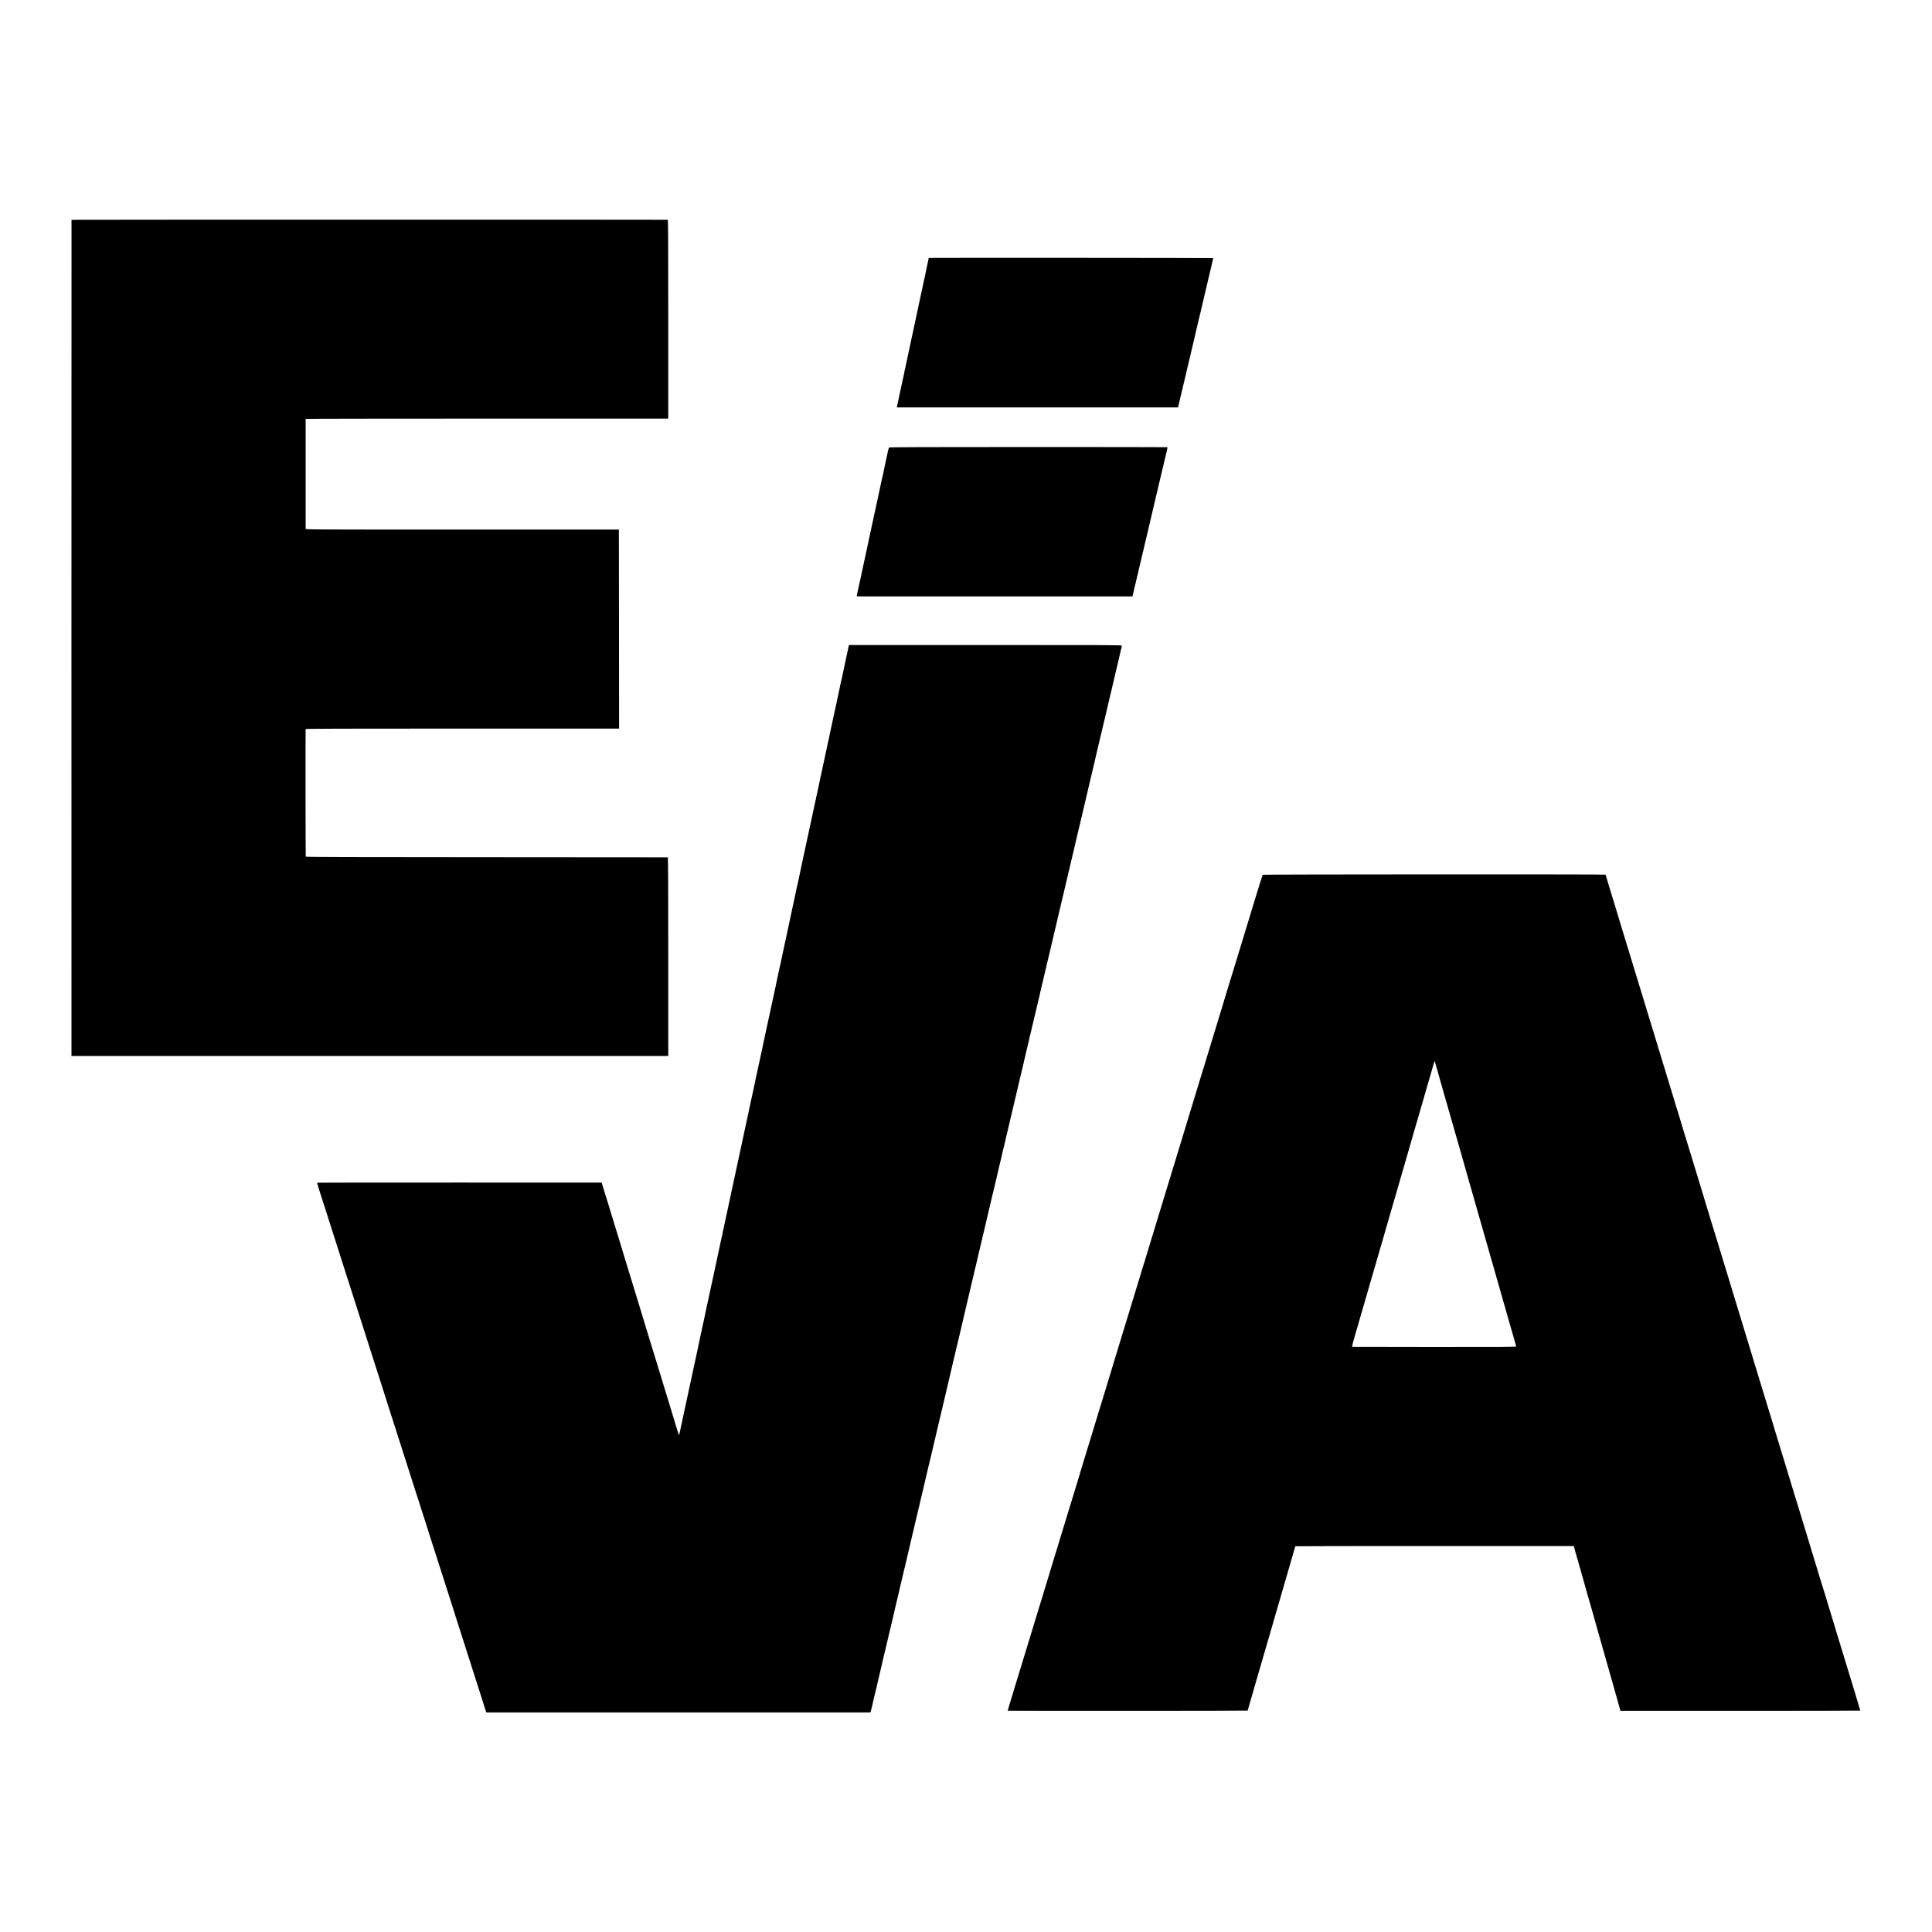
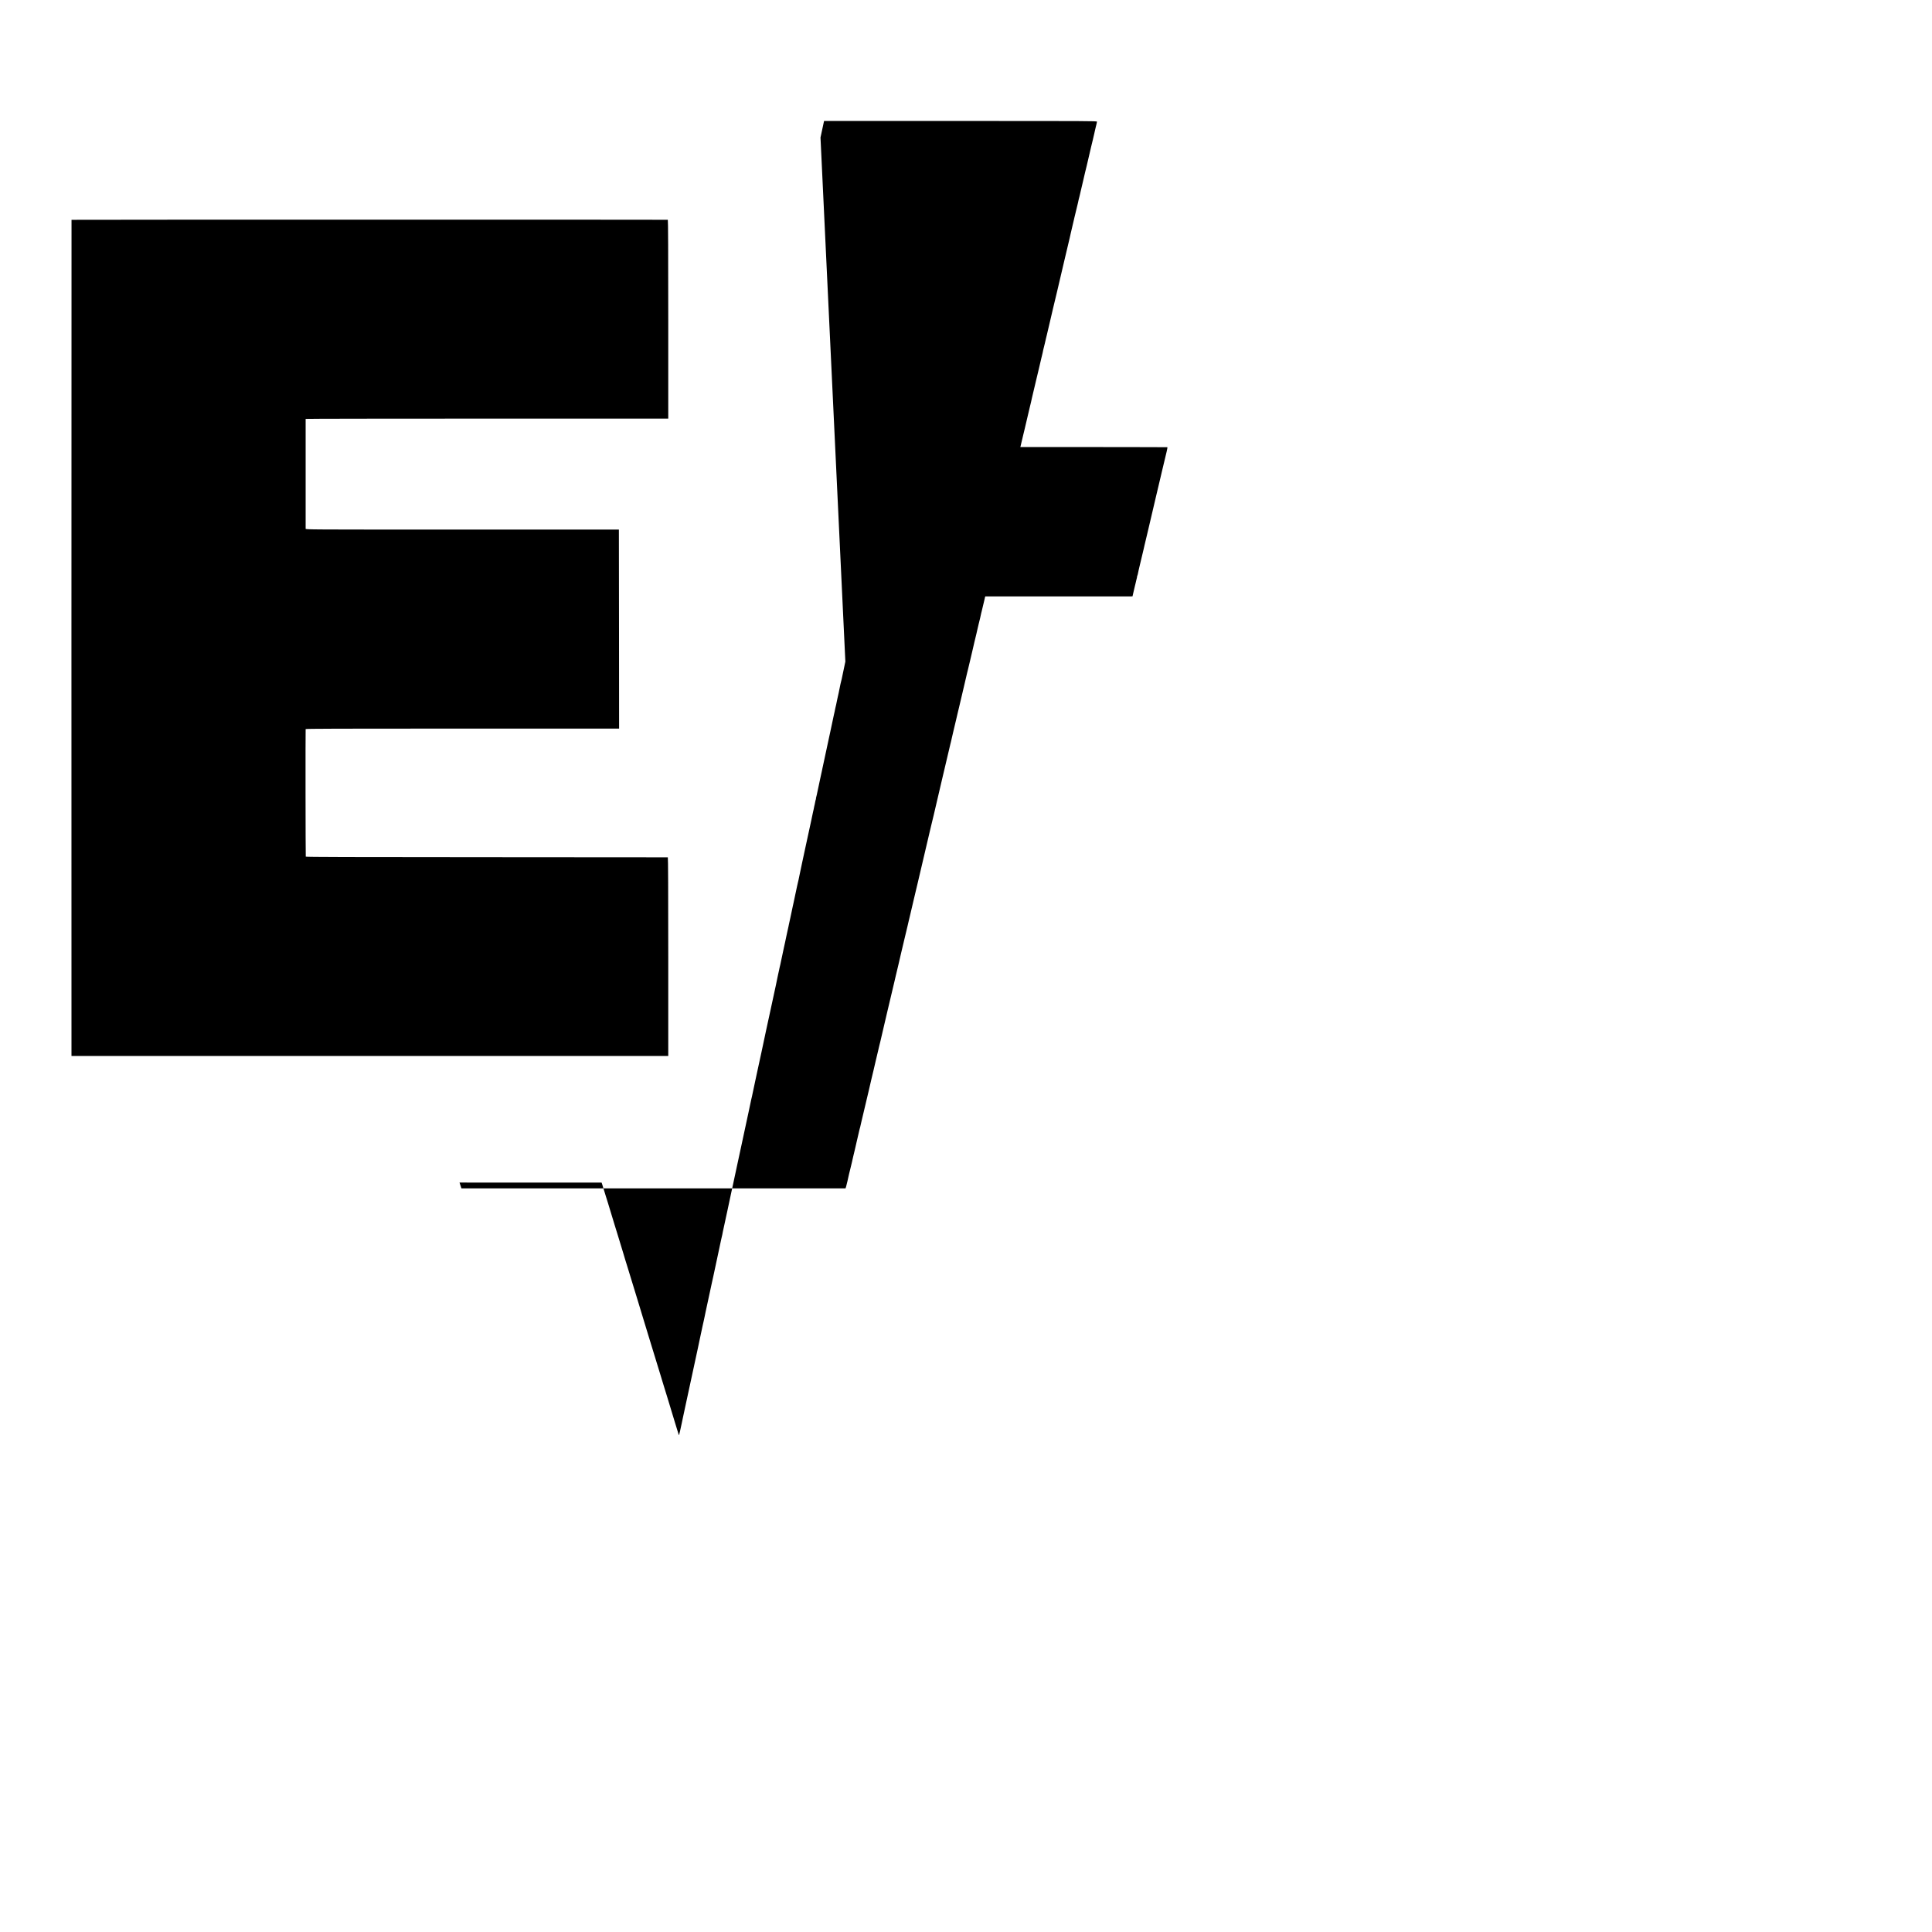
<svg xmlns="http://www.w3.org/2000/svg" version="1.0" width="4500pt" height="4500pt" viewBox="0 0 4500 4500" preserveAspectRatio="xMidYMid meet">
  <g transform="translate(0,4500) scale(0.1,-0.1)" fill="#000000" stroke="none">
    <path d="M1666 39880 c-1 -3 -2 -4386 -2 -9740 l1 -9735 6950 0 6950 0 0 2313 c0 1537 -3 2312 -10 2313 -5 1 -1904 2 -4218 3 -3169 1 -4209 4 -4215 13 -5 8 -8 2892 -3 2971 1 9 738 12 3651 12 l3650 0 -2 2318 -3 2317 -3647 0 c-3642 0 -3648 0 -3649 20 -1 26 -1 2548 0 2558 1 4 1901 7 4224 7 l4222 0 0 2315 c0 1536 -3 2315 -10 2316 -31 4 -13887 3 -13889 -1z" />
-     <path d="M21653 38992 c-13 -2 -23 -6 -24 -10 -2 -21 -11 -66 -29 -142 -10 -47 -22 -99 -25 -117 -3 -18 -12 -63 -20 -100 -9 -37 -18 -81 -21 -98 -3 -16 -7 -37 -10 -45 -3 -8 -14 -58 -24 -110 -11 -52 -46 -220 -80 -373 -33 -153 -62 -288 -64 -300 -15 -72 -59 -281 -85 -397 -16 -74 -51 -234 -76 -355 -26 -121 -48 -227 -50 -235 -16 -71 -45 -210 -49 -230 -2 -14 -9 -44 -15 -68 -7 -24 -14 -59 -17 -79 -2 -21 -9 -53 -14 -72 -10 -40 -37 -163 -44 -201 -3 -14 -25 -119 -51 -235 -25 -115 -48 -221 -50 -235 -3 -14 -7 -37 -11 -52 l-6 -28 3275 0 3275 0 27 113 c15 61 42 177 61 257 19 80 50 210 69 290 19 80 53 224 75 320 23 96 53 222 67 280 14 58 27 116 30 130 2 14 11 52 20 85 8 33 17 69 19 80 6 31 9 46 59 255 26 107 48 202 50 210 2 8 10 42 18 75 9 33 18 71 21 85 3 14 21 93 41 175 19 83 44 191 56 240 11 50 29 126 40 170 12 44 23 90 25 103 3 12 14 62 25 110 12 48 22 94 24 102 2 8 13 56 25 105 12 50 24 98 26 108 2 10 5 26 8 35 3 9 8 31 10 47 3 17 10 45 16 64 5 19 8 37 5 39 -4 5 -6569 9 -6602 4z" />
    <path d="M20705 34576 c-13 -43 -24 -87 -31 -121 -4 -22 -8 -44 -10 -50 -12 -48 -86 -394 -90 -423 -3 -20 -8 -40 -9 -43 -3 -4 -21 -86 -51 -224 -2 -11 -24 -113 -48 -227 -25 -113 -47 -217 -50 -230 -2 -12 -9 -43 -15 -68 -5 -25 -12 -57 -15 -73 -2 -15 -7 -35 -10 -45 -3 -9 -7 -28 -10 -42 -2 -14 -43 -205 -91 -425 -112 -518 -221 -1022 -231 -1075 -3 -13 -14 -61 -24 -106 -11 -45 -22 -95 -25 -111 -4 -26 -8 -41 -20 -95 -3 -13 -8 -39 -11 -58 -3 -19 -8 -38 -11 -42 -2 -5 15 -8 39 -9 55 0 6289 0 6344 0 l42 1 26 113 c15 61 28 121 31 132 2 11 9 40 16 65 6 25 12 52 14 61 2 9 8 33 13 53 6 20 8 36 6 36 -3 0 0 8 5 18 5 9 11 31 14 47 3 17 10 53 17 80 6 28 13 57 15 65 7 31 96 406 106 445 5 22 12 50 14 63 6 28 1 4 85 357 40 165 74 309 75 320 2 11 51 220 109 465 59 245 108 454 110 465 3 11 12 52 21 90 9 39 18 75 19 80 2 9 39 164 101 423 12 51 19 94 16 96 -3 2 -1463 4 -3244 4 -2417 0 -3239 -3 -3242 -12z" />
-     <path d="M19690 29591 c-45 -212 -84 -397 -86 -411 -3 -14 -9 -38 -14 -55 -5 -16 -12 -43 -14 -59 -5 -27 -19 -96 -32 -156 -3 -14 -7 -34 -9 -45 -3 -11 -16 -72 -30 -135 -14 -63 -28 -131 -31 -150 -3 -19 -8 -38 -10 -41 -2 -3 -6 -21 -9 -40 -3 -19 -11 -54 -16 -79 -6 -25 -13 -54 -15 -65 -2 -11 -17 -83 -34 -160 -17 -77 -33 -151 -35 -165 -3 -14 -10 -45 -15 -70 -6 -25 -12 -54 -14 -65 -2 -11 -34 -159 -71 -330 -68 -313 -80 -370 -89 -415 -3 -14 -8 -36 -11 -50 -3 -14 -7 -34 -9 -45 -3 -11 -19 -85 -36 -165 -59 -273 -80 -374 -85 -400 -3 -14 -9 -40 -14 -57 -5 -18 -8 -33 -6 -33 3 0 1 -10 -4 -23 -5 -13 -12 -41 -15 -63 -4 -21 -8 -46 -11 -54 -2 -8 -7 -27 -10 -42 -13 -70 -17 -85 -25 -118 -5 -19 -12 -51 -15 -70 -3 -19 -15 -73 -25 -120 -23 -102 -150 -685 -156 -720 -3 -14 -29 -137 -59 -275 -30 -137 -56 -263 -59 -280 -8 -46 -45 -216 -56 -255 -5 -19 -12 -50 -15 -69 -3 -19 -19 -96 -36 -170 -16 -75 -31 -145 -33 -156 -3 -11 -11 -52 -20 -90 -8 -39 -17 -82 -20 -95 -2 -14 -19 -90 -36 -170 -17 -80 -33 -154 -36 -165 -2 -11 -6 -31 -9 -45 -4 -14 -8 -36 -11 -50 -3 -14 -19 -86 -35 -160 -16 -74 -32 -147 -34 -162 -3 -16 -12 -56 -20 -90 -8 -35 -16 -74 -19 -88 -2 -14 -19 -90 -36 -170 -17 -80 -33 -154 -35 -165 -4 -18 -17 -73 -20 -85 -1 -3 -5 -23 -9 -45 -5 -22 -14 -65 -21 -95 -8 -30 -16 -68 -18 -85 -3 -16 -19 -93 -35 -170 -17 -77 -72 -331 -122 -565 -50 -234 -95 -441 -100 -460 -5 -19 -12 -51 -15 -70 -5 -29 -58 -279 -70 -330 -5 -19 -26 -119 -29 -136 -3 -12 -14 -66 -26 -120 -12 -55 -31 -139 -41 -189 -21 -96 -44 -204 -53 -245 -3 -14 -10 -47 -16 -75 -14 -68 -15 -71 -50 -235 -18 -80 -34 -156 -36 -170 -3 -14 -7 -33 -10 -42 -3 -9 -6 -25 -8 -35 -12 -59 -40 -193 -62 -293 -40 -185 -63 -293 -69 -320 -2 -14 -42 -200 -89 -415 -46 -214 -96 -446 -111 -515 -14 -69 -28 -134 -31 -145 -3 -11 -8 -38 -13 -60 -10 -44 -41 -192 -46 -215 -13 -60 -35 -160 -39 -180 -2 -14 -9 -45 -15 -70 -5 -25 -12 -56 -15 -70 -14 -70 -49 -235 -67 -315 -12 -49 -23 -101 -25 -115 -10 -51 -13 -68 -42 -195 -16 -71 -33 -150 -38 -175 -4 -25 -8 -47 -9 -50 -1 -3 -4 -18 -8 -35 -4 -16 -10 -40 -12 -52 -3 -13 -7 -31 -9 -40 -2 -10 -11 -52 -20 -93 -20 -96 -47 -221 -51 -240 -10 -41 -100 -465 -111 -519 -3 -13 -12 -54 -20 -90 -8 -36 -17 -77 -20 -91 -2 -14 -27 -129 -55 -256 -27 -128 -51 -240 -54 -250 -2 -11 -15 -73 -30 -139 -14 -66 -28 -133 -31 -150 -2 -16 -7 -38 -10 -47 -5 -18 -7 -25 -30 -133 -8 -38 -17 -81 -20 -95 -3 -14 -23 -110 -46 -215 -22 -104 -41 -197 -43 -205 -9 -39 -117 -540 -125 -580 -5 -25 -11 -54 -14 -65 -3 -15 -121 -561 -151 -700 -2 -11 -15 -72 -29 -135 -14 -63 -27 -126 -30 -140 -2 -14 -14 -70 -26 -125 -12 -55 -31 -140 -41 -189 -11 -49 -21 -91 -23 -94 -3 -2 -14 29 -26 70 -12 40 -42 138 -67 218 -105 344 -176 578 -188 620 -7 25 -36 119 -65 210 -28 91 -53 172 -55 180 -2 8 -12 44 -24 80 -11 36 -66 214 -121 395 -55 182 -115 375 -132 430 -36 119 -144 472 -163 535 -17 55 -42 140 -88 290 -20 63 -51 167 -70 230 -132 434 -192 628 -219 715 -18 55 -33 102 -33 105 -5 18 -29 102 -40 135 -16 48 -54 172 -134 440 -34 110 -65 214 -71 230 -10 34 -116 380 -161 530 -17 55 -33 107 -36 115 -3 8 -7 20 -8 25 -4 19 -75 248 -89 290 l-14 40 -3309 1 c-1819 0 -3311 -1 -3314 -3 -4 -1 4 -38 18 -80 14 -43 35 -112 48 -153 29 -92 76 -240 195 -610 188 -585 243 -757 272 -850 16 -52 54 -169 83 -260 29 -91 87 -271 128 -400 71 -222 150 -470 322 -1005 40 -126 103 -324 140 -440 37 -115 73 -228 80 -250 8 -22 46 -141 85 -265 39 -124 75 -236 80 -250 9 -26 88 -273 239 -750 50 -157 98 -305 106 -330 9 -25 18 -52 20 -60 2 -8 26 -85 53 -170 28 -85 85 -263 127 -395 42 -132 115 -359 161 -505 47 -146 113 -350 146 -455 33 -104 68 -215 79 -245 10 -30 55 -170 99 -310 45 -140 91 -284 103 -320 11 -36 22 -69 23 -75 1 -5 13 -44 27 -85 14 -41 71 -219 127 -395 149 -469 252 -792 333 -1040 39 -121 71 -222 72 -225 1 -8 36 -119 66 -210 34 -106 260 -812 280 -875 5 -16 31 -97 58 -180 27 -82 58 -181 70 -220 27 -84 166 -520 189 -590 9 -27 17 -54 18 -60 2 -5 22 -71 46 -145 l44 -135 4474 0 4473 0 13 40 c10 33 53 214 68 290 3 11 19 77 36 147 17 70 33 135 35 145 2 10 9 41 15 68 6 28 13 57 15 65 2 8 15 65 30 125 14 61 27 117 29 125 2 8 6 26 9 40 18 72 67 282 72 311 3 18 8 35 10 39 2 3 6 17 9 31 2 13 12 56 21 94 9 39 18 77 20 85 3 12 146 618 161 680 25 107 56 240 60 260 3 14 14 59 24 100 10 41 21 86 24 100 3 14 26 113 51 220 25 107 48 202 50 210 1 8 8 33 13 55 6 22 13 51 15 65 3 14 10 45 17 70 7 25 13 52 15 60 4 22 63 271 85 365 37 154 72 300 76 325 3 14 20 88 39 165 54 224 123 518 129 545 2 14 16 74 31 134 15 60 28 116 30 125 2 9 15 66 30 126 46 191 54 229 59 255 3 14 35 149 71 300 36 151 75 313 86 360 11 47 21 92 23 100 3 8 14 56 25 105 39 168 61 260 101 430 22 94 43 179 45 190 2 11 16 67 30 125 38 160 284 1206 289 1232 3 13 23 100 46 193 23 94 44 179 46 190 2 11 49 214 105 450 55 237 102 437 104 445 2 8 20 83 39 165 54 226 137 578 141 598 2 10 6 26 9 35 3 9 7 28 10 42 2 14 23 104 46 200 23 96 43 182 45 190 2 8 13 56 25 105 30 127 30 127 36 155 3 14 16 68 29 120 19 76 56 234 80 340 2 8 26 112 54 230 28 118 53 224 55 236 2 12 11 48 20 80 8 32 31 129 51 214 20 85 47 202 61 260 13 58 31 134 39 170 9 36 29 119 45 185 16 66 31 134 34 150 3 17 14 64 25 105 11 41 23 89 26 105 3 17 7 35 9 40 1 6 7 28 11 50 5 22 10 42 10 45 1 3 5 16 8 30 9 34 58 240 63 264 2 10 13 59 25 110 12 50 37 156 56 236 90 387 114 487 120 510 3 14 7 31 9 37 1 7 14 63 29 125 15 62 28 120 30 128 2 8 8 35 15 60 7 25 14 56 17 70 2 13 20 89 39 168 18 79 36 153 38 165 5 24 46 197 101 427 35 143 41 171 51 220 3 14 14 61 26 105 11 44 22 91 24 105 3 14 7 33 10 42 3 9 7 25 9 35 2 10 11 47 20 83 9 36 18 76 21 90 10 48 64 275 73 308 5 17 8 32 6 32 -3 0 0 11 5 26 6 14 12 39 15 57 3 18 13 59 21 92 9 33 20 78 24 100 5 22 25 107 44 188 20 82 38 158 40 170 3 12 19 81 36 152 17 72 33 137 35 145 2 8 11 47 20 85 9 39 18 77 20 85 20 92 61 264 80 340 13 52 26 106 29 120 2 14 12 57 21 95 9 39 18 77 20 85 2 8 22 94 45 190 23 96 43 182 45 190 2 8 27 112 55 230 28 118 53 226 56 240 3 14 10 43 16 65 5 22 12 49 14 60 8 44 13 62 27 120 9 33 18 71 21 85 4 22 17 80 30 130 3 8 9 38 16 65 6 28 24 104 40 170 16 66 31 131 34 145 8 39 49 216 63 270 3 14 7 30 8 35 3 12 37 155 100 417 24 103 47 198 49 210 8 40 13 58 65 277 28 117 53 223 55 235 9 41 97 411 107 451 6 22 13 51 15 64 3 12 12 53 20 90 9 36 17 73 19 81 2 8 15 62 28 120 14 58 29 121 33 140 4 19 8 37 9 40 11 40 74 302 81 335 4 19 8 39 18 83 2 9 11 44 20 77 8 33 22 92 30 130 9 39 34 146 56 238 22 92 42 178 44 190 2 12 16 69 31 126 14 58 30 123 34 145 7 35 64 279 76 326 10 39 35 139 39 161 10 47 15 71 20 87 3 9 7 28 10 42 2 14 11 52 19 85 9 33 18 74 21 90 3 17 10 46 16 65 5 19 10 42 10 51 0 15 -261 16 -3179 16 l-3178 0 -83 -386z" />
-     <path d="M29410 24625 c-4 -5 -94 -293 -200 -640 -197 -648 -367 -1204 -399 -1310 -58 -188 -91 -295 -192 -625 -61 -201 -140 -459 -174 -575 -35 -115 -82 -271 -105 -345 -22 -74 -56 -184 -75 -245 -63 -205 -126 -410 -151 -495 -32 -109 -91 -303 -109 -355 -7 -22 -25 -78 -38 -125 -68 -226 -219 -722 -312 -1025 -26 -82 -48 -157 -50 -165 -2 -8 -40 -134 -85 -280 -45 -146 -113 -368 -151 -495 -39 -126 -88 -286 -109 -355 -21 -69 -68 -224 -105 -345 -36 -121 -82 -272 -102 -335 -19 -63 -59 -194 -88 -290 -29 -96 -104 -339 -165 -540 -62 -201 -113 -369 -114 -375 -4 -18 -47 -159 -68 -220 -10 -33 -21 -67 -23 -75 -2 -8 -38 -127 -80 -265 -69 -225 -110 -359 -165 -540 -76 -252 -272 -896 -322 -1055 -86 -280 -156 -511 -188 -620 -16 -52 -39 -131 -53 -175 -49 -157 -203 -662 -312 -1020 -18 -60 -54 -177 -79 -260 -26 -82 -49 -157 -51 -165 -8 -31 -114 -377 -134 -440 -12 -36 -23 -74 -26 -85 -2 -11 -24 -85 -49 -165 -25 -80 -79 -260 -121 -400 -42 -140 -79 -262 -83 -270 -3 -8 -6 -17 -7 -20 0 -3 -13 -45 -29 -95 -15 -49 -43 -142 -62 -205 -20 -63 -51 -164 -69 -225 -19 -60 -91 -297 -160 -525 -69 -228 -135 -444 -147 -480 -11 -36 -24 -78 -28 -95 -5 -16 -45 -149 -90 -295 -45 -146 -83 -272 -85 -280 -2 -8 -29 -96 -60 -195 -31 -99 -71 -232 -90 -295 -19 -63 -116 -380 -215 -705 -100 -324 -183 -597 -185 -605 -3 -15 -42 -142 -72 -235 -8 -27 -21 -70 -28 -95 -7 -25 -32 -106 -55 -180 -23 -74 -43 -139 -44 -145 -1 -5 -10 -34 -19 -64 -9 -30 -17 -56 -17 -58 0 -2 1258 -3 2795 -3 1537 0 2795 3 2795 6 0 5 45 161 199 689 143 493 163 563 202 695 22 74 42 142 44 150 2 8 67 233 145 500 78 267 143 492 145 500 2 8 13 47 25 85 11 39 27 93 34 120 8 28 48 165 89 305 116 395 227 779 227 785 0 3 1460 5 3244 5 l3244 0 8 -33 c10 -44 7 -30 69 -247 31 -107 67 -233 80 -280 13 -47 42 -150 65 -230 23 -80 57 -201 76 -270 19 -69 39 -138 44 -155 11 -34 79 -272 85 -295 4 -17 76 -274 104 -370 16 -54 144 -506 220 -775 10 -38 47 -167 81 -285 34 -118 63 -219 64 -225 2 -10 24 -87 51 -180 56 -194 119 -417 127 -452 l10 -43 2794 0 c1537 0 2794 3 2794 6 0 6 -55 188 -116 389 -14 44 -31 100 -38 125 -8 25 -36 119 -64 210 -28 91 -76 248 -107 350 -30 102 -71 235 -90 295 -19 61 -66 214 -104 340 -76 252 -134 441 -185 610 -44 143 -100 328 -132 435 -14 47 -29 96 -34 110 -5 14 -25 77 -44 140 -124 409 -203 667 -227 745 -22 73 -268 880 -310 1020 -17 55 -34 111 -39 125 -5 14 -22 70 -39 125 -61 205 -221 732 -235 775 -8 25 -28 90 -45 145 -16 55 -60 197 -96 315 -37 118 -70 229 -75 245 -10 40 -140 466 -147 485 -3 8 -7 20 -8 25 -2 6 -30 100 -64 210 -34 110 -64 207 -66 215 -4 15 -153 507 -227 745 -22 72 -52 173 -68 225 -16 52 -40 133 -55 180 -15 47 -33 105 -40 130 -7 25 -36 122 -65 215 -29 94 -61 198 -71 233 -10 34 -28 92 -40 130 -11 37 -26 87 -34 112 -7 25 -47 158 -90 295 -42 138 -99 324 -126 415 -28 91 -73 237 -100 326 -27 88 -52 169 -54 180 -3 10 -50 165 -105 344 -55 179 -102 332 -105 340 -10 38 -43 146 -207 680 -50 162 -96 315 -103 340 -17 59 -25 84 -209 685 -87 281 -159 517 -161 525 -5 21 -36 123 -79 263 -49 159 -95 309 -178 582 -136 447 -186 612 -253 830 -36 121 -82 272 -102 335 -19 63 -43 142 -53 175 -77 254 -207 679 -235 770 -19 61 -109 355 -200 655 -91 300 -195 640 -230 755 -35 116 -99 323 -141 460 -42 138 -78 259 -81 270 -3 11 -7 27 -10 35 -3 8 -7 20 -9 25 -1 6 -19 64 -39 130 -20 66 -45 147 -55 180 -10 33 -44 143 -75 245 -31 102 -59 193 -61 204 -2 10 -6 21 -8 24 -10 10 -7978 7 -7986 -3z m4075 -4575 c37 -129 68 -242 70 -250 2 -8 74 -260 160 -560 86 -300 158 -552 160 -560 2 -8 27 -94 55 -190 28 -96 53 -182 55 -190 2 -8 44 -159 95 -335 51 -176 93 -327 95 -335 2 -8 146 -512 320 -1120 174 -608 318 -1112 320 -1120 6 -25 254 -893 264 -925 5 -16 23 -79 40 -140 17 -60 35 -123 40 -140 6 -16 42 -142 81 -280 39 -137 73 -257 75 -265 4 -13 -211 -15 -1898 -14 -1046 1 -1909 2 -1918 3 -15 1 -3 48 147 561 14 47 29 99 33 115 5 17 52 181 106 365 53 184 125 434 160 555 35 121 87 299 115 395 28 96 53 182 55 190 2 8 18 62 35 120 17 58 33 112 35 120 1 9 15 55 30 102 14 48 28 95 30 105 2 10 11 42 20 71 8 28 22 76 30 105 9 28 18 59 20 67 2 8 16 56 30 105 15 50 28 97 30 105 2 8 22 76 44 150 87 298 142 486 146 500 2 8 24 87 50 175 26 88 62 212 80 275 18 63 68 234 110 380 77 266 162 562 170 590 2 8 20 69 40 135 20 66 42 143 49 170 8 28 35 122 61 210 140 480 245 843 267 923 11 40 22 72 23 70 1 -2 33 -109 70 -238z" />
+     <path d="M19690 29591 c-45 -212 -84 -397 -86 -411 -3 -14 -9 -38 -14 -55 -5 -16 -12 -43 -14 -59 -5 -27 -19 -96 -32 -156 -3 -14 -7 -34 -9 -45 -3 -11 -16 -72 -30 -135 -14 -63 -28 -131 -31 -150 -3 -19 -8 -38 -10 -41 -2 -3 -6 -21 -9 -40 -3 -19 -11 -54 -16 -79 -6 -25 -13 -54 -15 -65 -2 -11 -17 -83 -34 -160 -17 -77 -33 -151 -35 -165 -3 -14 -10 -45 -15 -70 -6 -25 -12 -54 -14 -65 -2 -11 -34 -159 -71 -330 -68 -313 -80 -370 -89 -415 -3 -14 -8 -36 -11 -50 -3 -14 -7 -34 -9 -45 -3 -11 -19 -85 -36 -165 -59 -273 -80 -374 -85 -400 -3 -14 -9 -40 -14 -57 -5 -18 -8 -33 -6 -33 3 0 1 -10 -4 -23 -5 -13 -12 -41 -15 -63 -4 -21 -8 -46 -11 -54 -2 -8 -7 -27 -10 -42 -13 -70 -17 -85 -25 -118 -5 -19 -12 -51 -15 -70 -3 -19 -15 -73 -25 -120 -23 -102 -150 -685 -156 -720 -3 -14 -29 -137 -59 -275 -30 -137 -56 -263 -59 -280 -8 -46 -45 -216 -56 -255 -5 -19 -12 -50 -15 -69 -3 -19 -19 -96 -36 -170 -16 -75 -31 -145 -33 -156 -3 -11 -11 -52 -20 -90 -8 -39 -17 -82 -20 -95 -2 -14 -19 -90 -36 -170 -17 -80 -33 -154 -36 -165 -2 -11 -6 -31 -9 -45 -4 -14 -8 -36 -11 -50 -3 -14 -19 -86 -35 -160 -16 -74 -32 -147 -34 -162 -3 -16 -12 -56 -20 -90 -8 -35 -16 -74 -19 -88 -2 -14 -19 -90 -36 -170 -17 -80 -33 -154 -35 -165 -4 -18 -17 -73 -20 -85 -1 -3 -5 -23 -9 -45 -5 -22 -14 -65 -21 -95 -8 -30 -16 -68 -18 -85 -3 -16 -19 -93 -35 -170 -17 -77 -72 -331 -122 -565 -50 -234 -95 -441 -100 -460 -5 -19 -12 -51 -15 -70 -5 -29 -58 -279 -70 -330 -5 -19 -26 -119 -29 -136 -3 -12 -14 -66 -26 -120 -12 -55 -31 -139 -41 -189 -21 -96 -44 -204 -53 -245 -3 -14 -10 -47 -16 -75 -14 -68 -15 -71 -50 -235 -18 -80 -34 -156 -36 -170 -3 -14 -7 -33 -10 -42 -3 -9 -6 -25 -8 -35 -12 -59 -40 -193 -62 -293 -40 -185 -63 -293 -69 -320 -2 -14 -42 -200 -89 -415 -46 -214 -96 -446 -111 -515 -14 -69 -28 -134 -31 -145 -3 -11 -8 -38 -13 -60 -10 -44 -41 -192 -46 -215 -13 -60 -35 -160 -39 -180 -2 -14 -9 -45 -15 -70 -5 -25 -12 -56 -15 -70 -14 -70 -49 -235 -67 -315 -12 -49 -23 -101 -25 -115 -10 -51 -13 -68 -42 -195 -16 -71 -33 -150 -38 -175 -4 -25 -8 -47 -9 -50 -1 -3 -4 -18 -8 -35 -4 -16 -10 -40 -12 -52 -3 -13 -7 -31 -9 -40 -2 -10 -11 -52 -20 -93 -20 -96 -47 -221 -51 -240 -10 -41 -100 -465 -111 -519 -3 -13 -12 -54 -20 -90 -8 -36 -17 -77 -20 -91 -2 -14 -27 -129 -55 -256 -27 -128 -51 -240 -54 -250 -2 -11 -15 -73 -30 -139 -14 -66 -28 -133 -31 -150 -2 -16 -7 -38 -10 -47 -5 -18 -7 -25 -30 -133 -8 -38 -17 -81 -20 -95 -3 -14 -23 -110 -46 -215 -22 -104 -41 -197 -43 -205 -9 -39 -117 -540 -125 -580 -5 -25 -11 -54 -14 -65 -3 -15 -121 -561 -151 -700 -2 -11 -15 -72 -29 -135 -14 -63 -27 -126 -30 -140 -2 -14 -14 -70 -26 -125 -12 -55 -31 -140 -41 -189 -11 -49 -21 -91 -23 -94 -3 -2 -14 29 -26 70 -12 40 -42 138 -67 218 -105 344 -176 578 -188 620 -7 25 -36 119 -65 210 -28 91 -53 172 -55 180 -2 8 -12 44 -24 80 -11 36 -66 214 -121 395 -55 182 -115 375 -132 430 -36 119 -144 472 -163 535 -17 55 -42 140 -88 290 -20 63 -51 167 -70 230 -132 434 -192 628 -219 715 -18 55 -33 102 -33 105 -5 18 -29 102 -40 135 -16 48 -54 172 -134 440 -34 110 -65 214 -71 230 -10 34 -116 380 -161 530 -17 55 -33 107 -36 115 -3 8 -7 20 -8 25 -4 19 -75 248 -89 290 l-14 40 -3309 1 l44 -135 4474 0 4473 0 13 40 c10 33 53 214 68 290 3 11 19 77 36 147 17 70 33 135 35 145 2 10 9 41 15 68 6 28 13 57 15 65 2 8 15 65 30 125 14 61 27 117 29 125 2 8 6 26 9 40 18 72 67 282 72 311 3 18 8 35 10 39 2 3 6 17 9 31 2 13 12 56 21 94 9 39 18 77 20 85 3 12 146 618 161 680 25 107 56 240 60 260 3 14 14 59 24 100 10 41 21 86 24 100 3 14 26 113 51 220 25 107 48 202 50 210 1 8 8 33 13 55 6 22 13 51 15 65 3 14 10 45 17 70 7 25 13 52 15 60 4 22 63 271 85 365 37 154 72 300 76 325 3 14 20 88 39 165 54 224 123 518 129 545 2 14 16 74 31 134 15 60 28 116 30 125 2 9 15 66 30 126 46 191 54 229 59 255 3 14 35 149 71 300 36 151 75 313 86 360 11 47 21 92 23 100 3 8 14 56 25 105 39 168 61 260 101 430 22 94 43 179 45 190 2 11 16 67 30 125 38 160 284 1206 289 1232 3 13 23 100 46 193 23 94 44 179 46 190 2 11 49 214 105 450 55 237 102 437 104 445 2 8 20 83 39 165 54 226 137 578 141 598 2 10 6 26 9 35 3 9 7 28 10 42 2 14 23 104 46 200 23 96 43 182 45 190 2 8 13 56 25 105 30 127 30 127 36 155 3 14 16 68 29 120 19 76 56 234 80 340 2 8 26 112 54 230 28 118 53 224 55 236 2 12 11 48 20 80 8 32 31 129 51 214 20 85 47 202 61 260 13 58 31 134 39 170 9 36 29 119 45 185 16 66 31 134 34 150 3 17 14 64 25 105 11 41 23 89 26 105 3 17 7 35 9 40 1 6 7 28 11 50 5 22 10 42 10 45 1 3 5 16 8 30 9 34 58 240 63 264 2 10 13 59 25 110 12 50 37 156 56 236 90 387 114 487 120 510 3 14 7 31 9 37 1 7 14 63 29 125 15 62 28 120 30 128 2 8 8 35 15 60 7 25 14 56 17 70 2 13 20 89 39 168 18 79 36 153 38 165 5 24 46 197 101 427 35 143 41 171 51 220 3 14 14 61 26 105 11 44 22 91 24 105 3 14 7 33 10 42 3 9 7 25 9 35 2 10 11 47 20 83 9 36 18 76 21 90 10 48 64 275 73 308 5 17 8 32 6 32 -3 0 0 11 5 26 6 14 12 39 15 57 3 18 13 59 21 92 9 33 20 78 24 100 5 22 25 107 44 188 20 82 38 158 40 170 3 12 19 81 36 152 17 72 33 137 35 145 2 8 11 47 20 85 9 39 18 77 20 85 20 92 61 264 80 340 13 52 26 106 29 120 2 14 12 57 21 95 9 39 18 77 20 85 2 8 22 94 45 190 23 96 43 182 45 190 2 8 27 112 55 230 28 118 53 226 56 240 3 14 10 43 16 65 5 22 12 49 14 60 8 44 13 62 27 120 9 33 18 71 21 85 4 22 17 80 30 130 3 8 9 38 16 65 6 28 24 104 40 170 16 66 31 131 34 145 8 39 49 216 63 270 3 14 7 30 8 35 3 12 37 155 100 417 24 103 47 198 49 210 8 40 13 58 65 277 28 117 53 223 55 235 9 41 97 411 107 451 6 22 13 51 15 64 3 12 12 53 20 90 9 36 17 73 19 81 2 8 15 62 28 120 14 58 29 121 33 140 4 19 8 37 9 40 11 40 74 302 81 335 4 19 8 39 18 83 2 9 11 44 20 77 8 33 22 92 30 130 9 39 34 146 56 238 22 92 42 178 44 190 2 12 16 69 31 126 14 58 30 123 34 145 7 35 64 279 76 326 10 39 35 139 39 161 10 47 15 71 20 87 3 9 7 28 10 42 2 14 11 52 19 85 9 33 18 74 21 90 3 17 10 46 16 65 5 19 10 42 10 51 0 15 -261 16 -3179 16 l-3178 0 -83 -386z" />
  </g>
</svg>